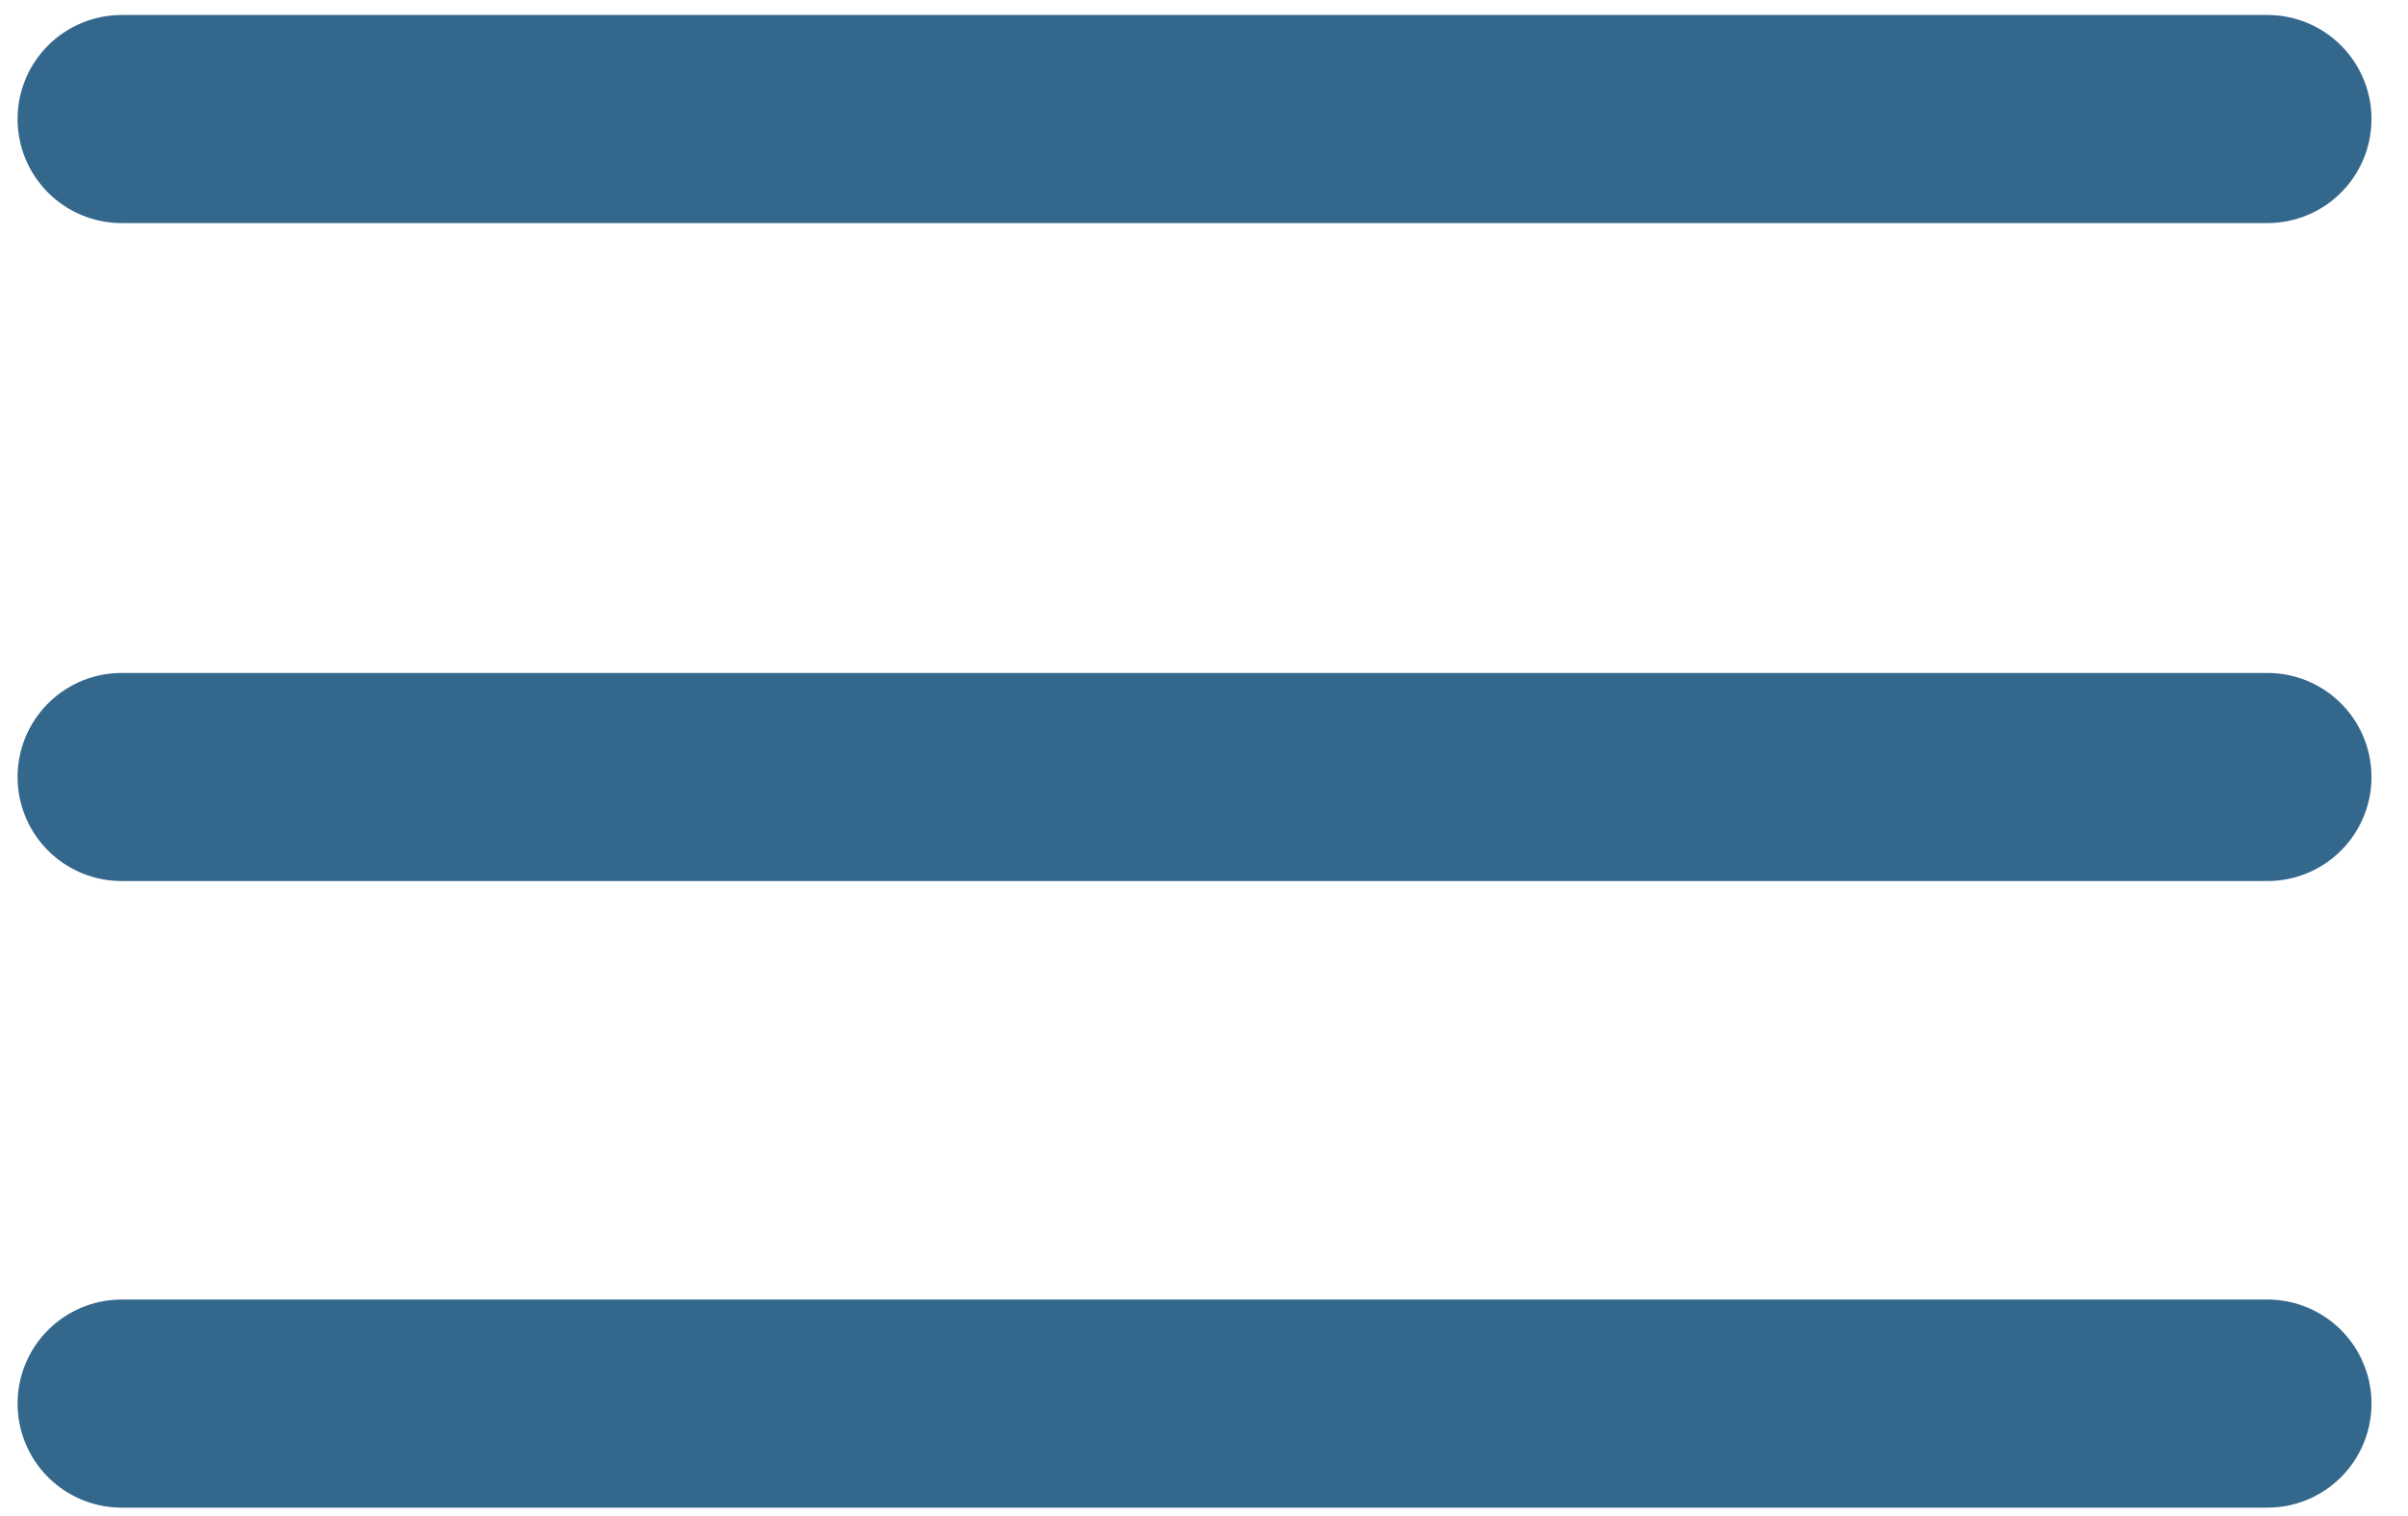
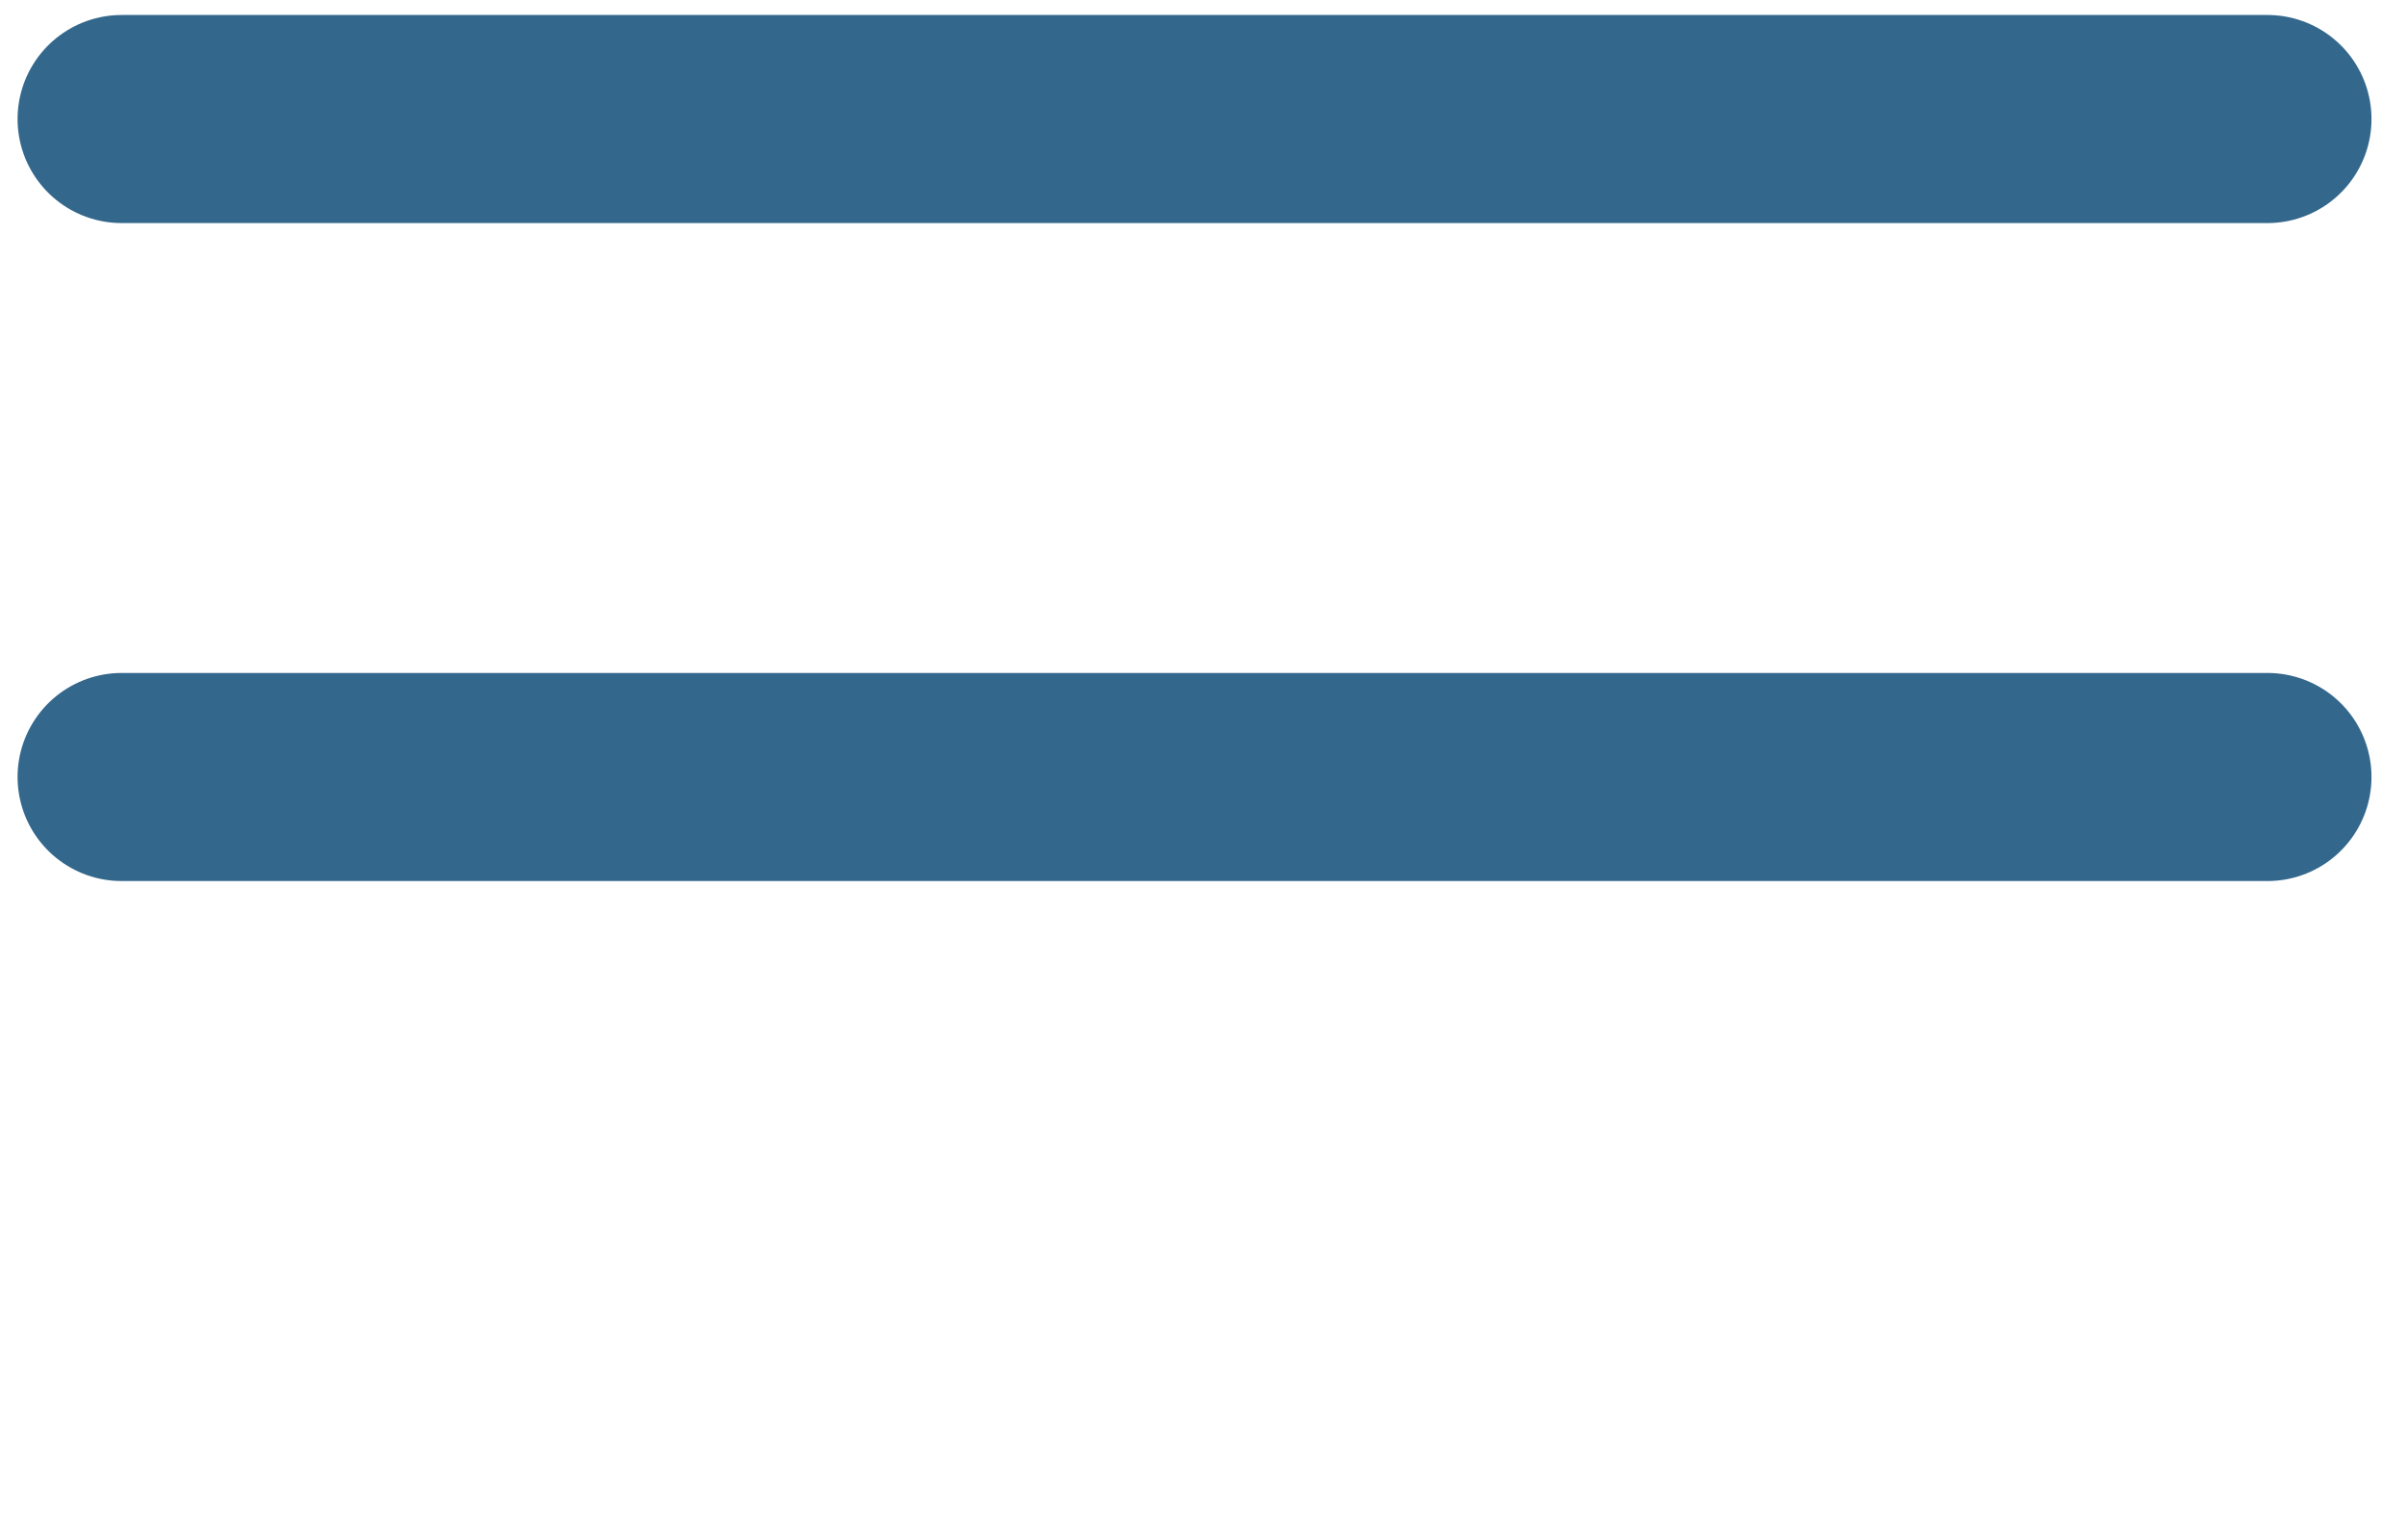
<svg xmlns="http://www.w3.org/2000/svg" version="1.1" id="Layer_1" x="0px" y="0px" width="81px" height="51px" viewBox="0 0 81 51" style="enable-background:new 0 0 81 51;" xml:space="preserve">
  <style type="text/css">
	.st0{fill:none;stroke:#34678C;stroke-width:7;stroke-linecap:round;stroke-miterlimit:10;}
</style>
  <line class="st0" x1="4.091" y1="4.004" x2="76.272" y2="4.004" />
  <line class="st0" x1="4.091" y1="26.138" x2="76.272" y2="26.138" />
-   <line class="st0" x1="4.091" y1="47.216" x2="76.272" y2="47.216" />
</svg>